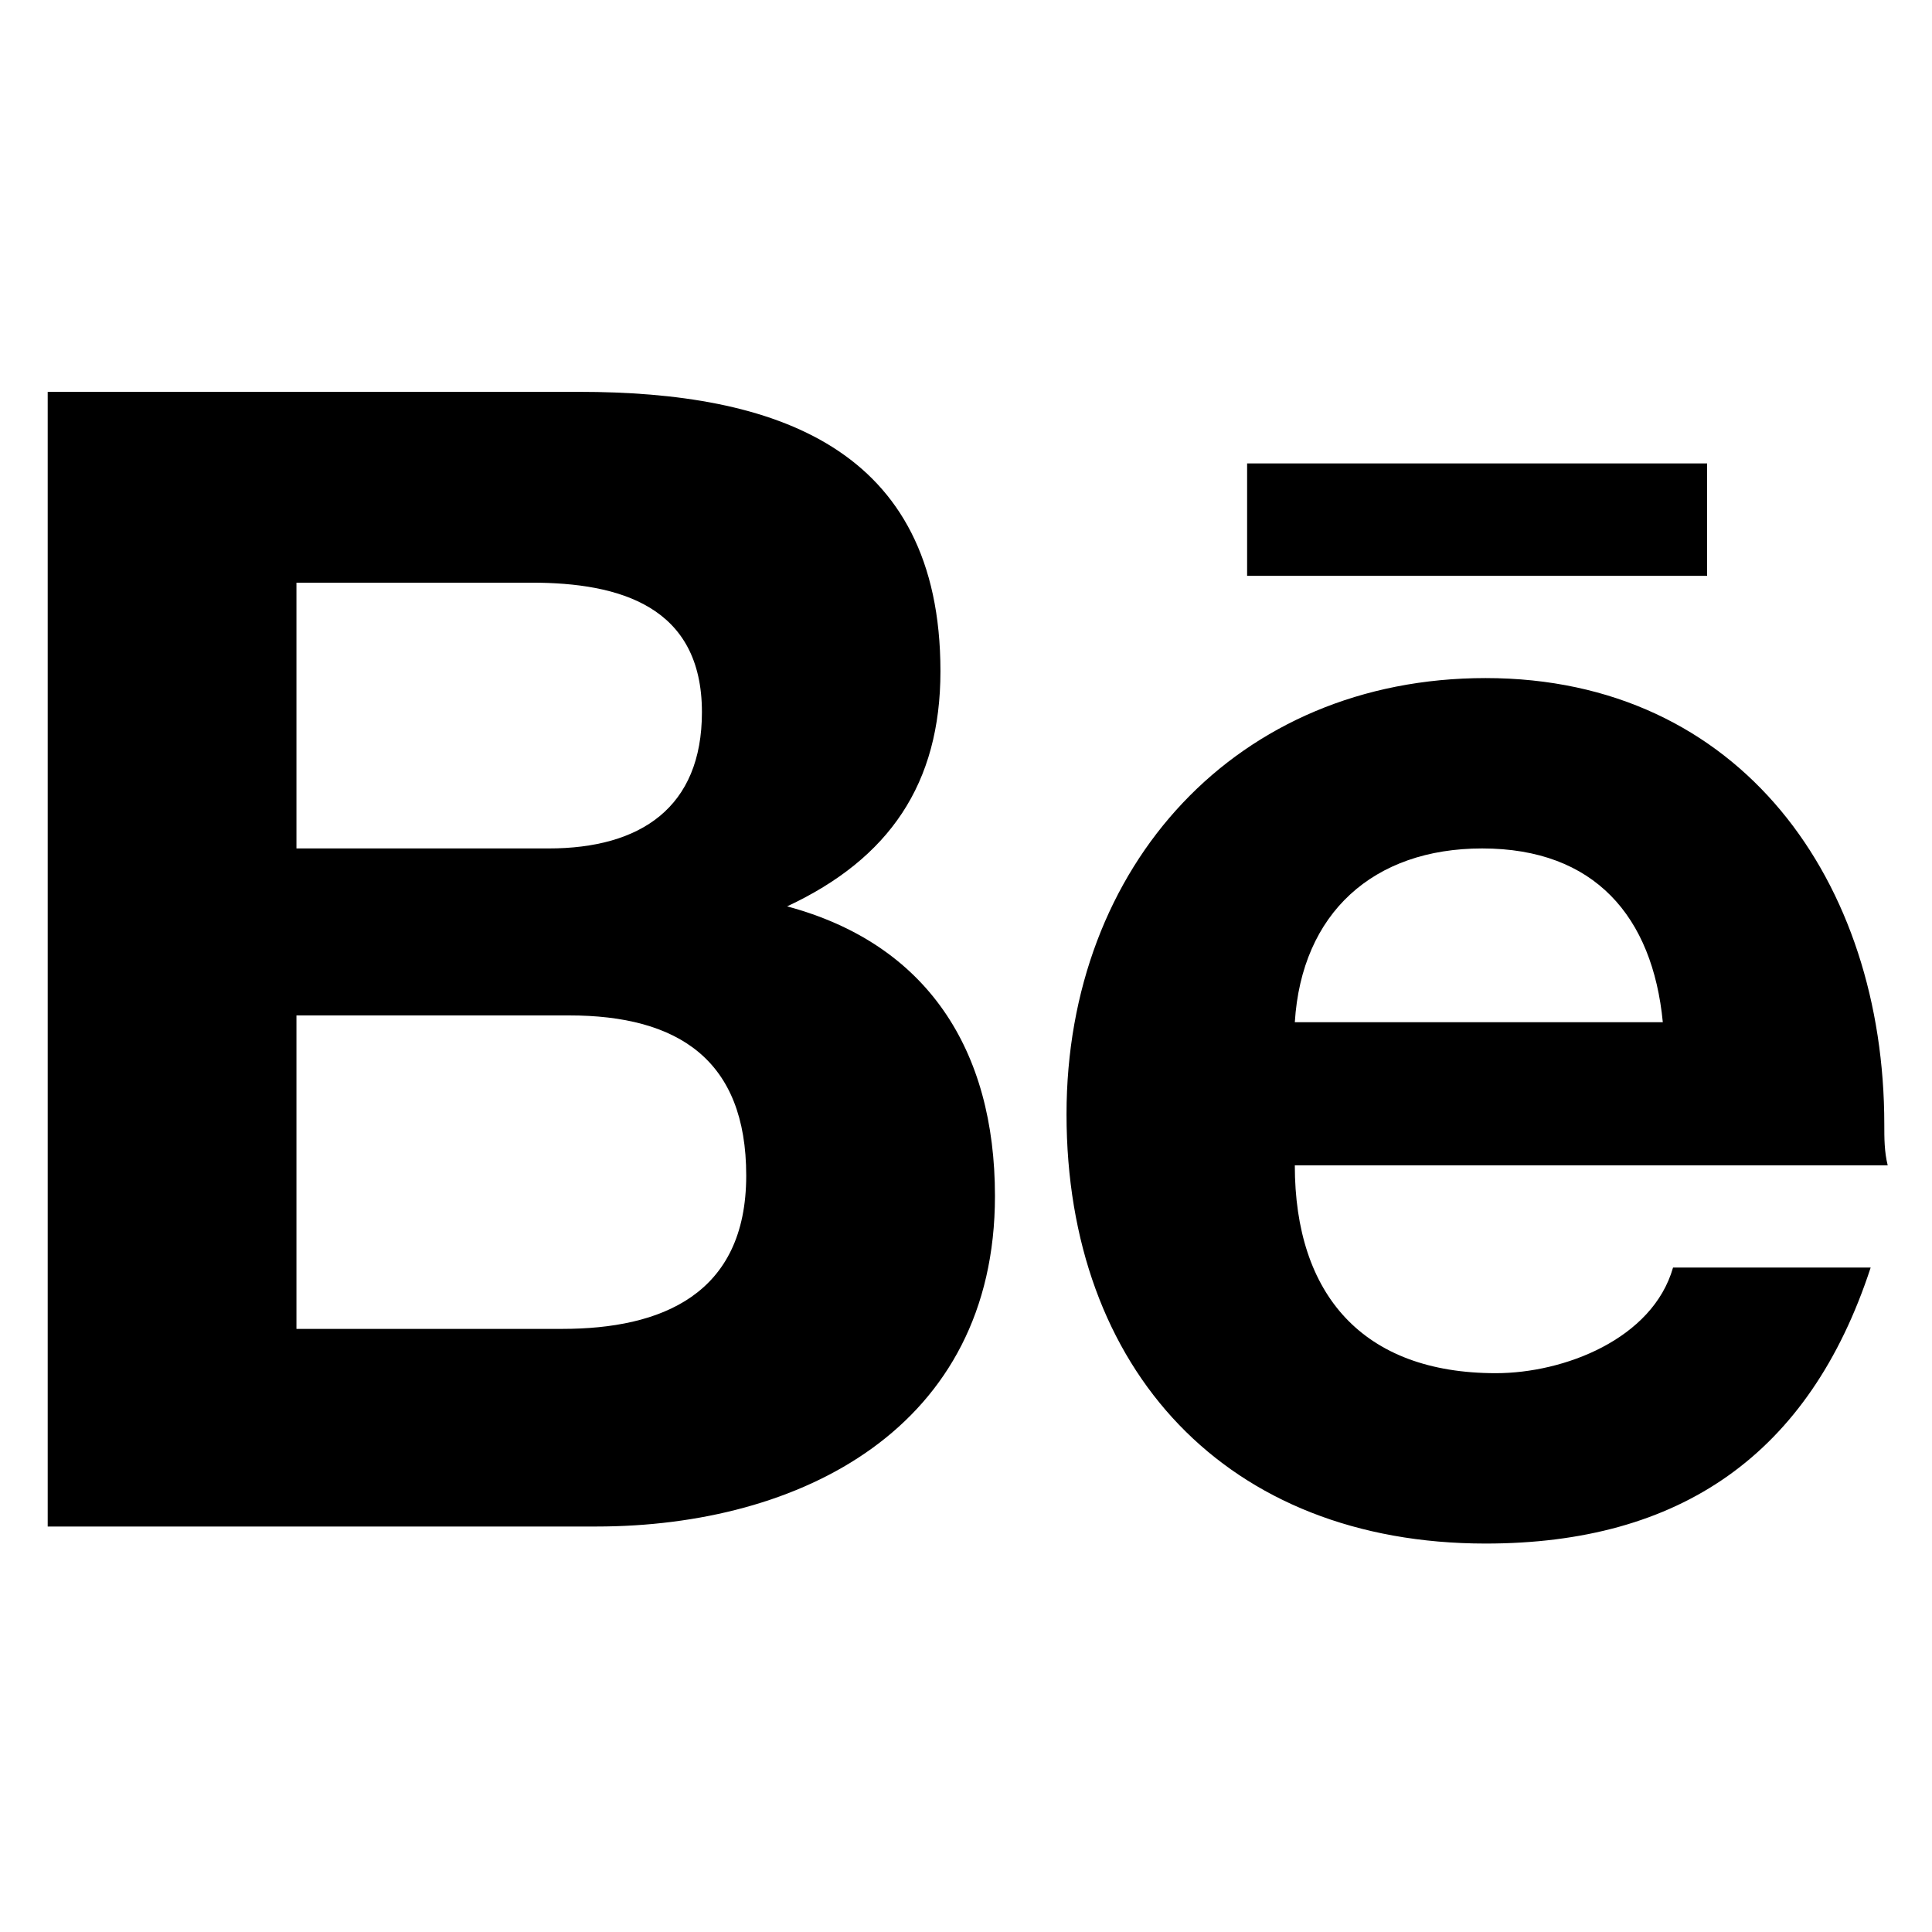
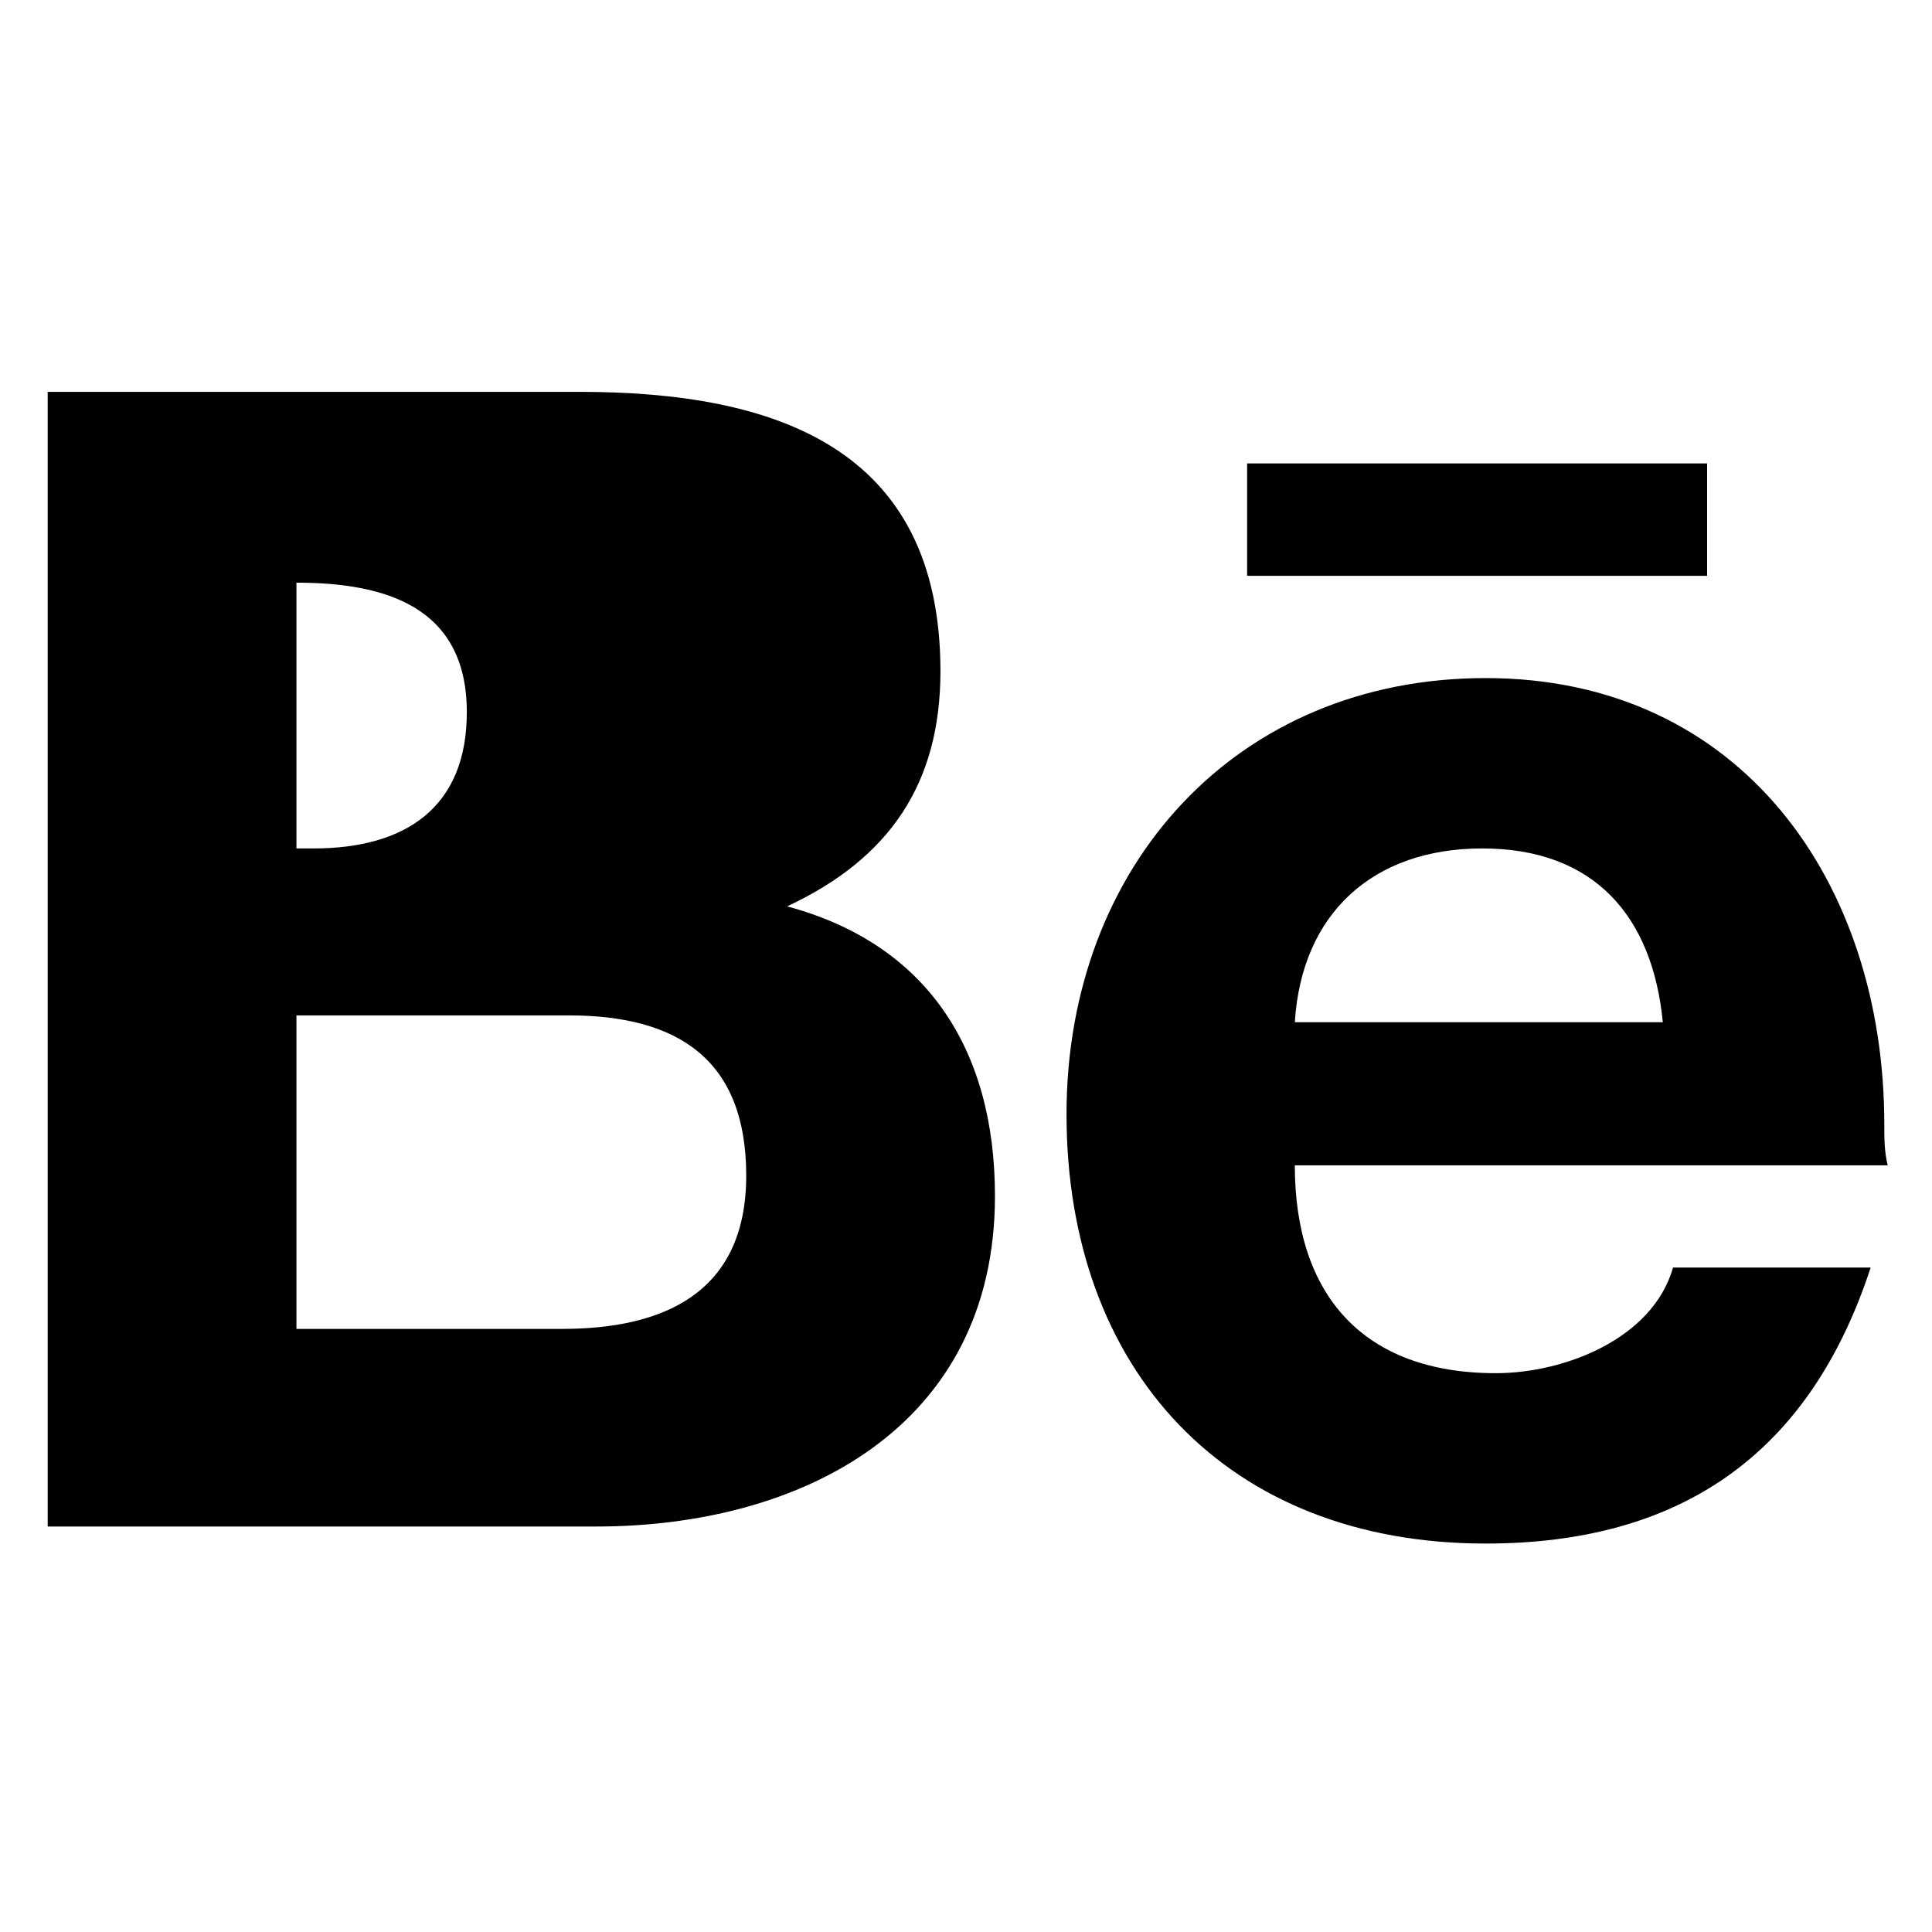
<svg xmlns="http://www.w3.org/2000/svg" version="1.1" id="图层_1" x="0px" y="0px" viewBox="0 0 56.7 56.7" style="enable-background:new 0 0 56.7 56.7;" xml:space="preserve">
-   <path d="M36.6,13.6h13.5v3.3H36.6V13.6z M23.1,26.6c3-1.4,4.5-3.6,4.5-6.9c0-6.6-4.9-8.2-10.6-8.2H1.4v33.3h16.1  c6,0,11.7-2.9,11.7-9.7C29.2,30.8,27.2,27.7,23.1,26.6z M8.7,17.1h6.9c2.6,0,5,0.7,5,3.8c0,2.8-1.8,4-4.5,4H8.7V17.1z M16.5,39H8.7  v-9.2h8c3.2,0,5.2,1.3,5.2,4.7C21.9,38,19.4,39,16.5,39L16.5,39z M55.3,33c0-7.1-4.2-13.1-11.7-13.1c-7.3,0-12.3,5.5-12.3,12.8  c0,7.5,4.7,12.6,12.3,12.6c5.7,0,9.5-2.6,11.3-8.1h-5.8c-0.6,2.1-3.2,3.1-5.2,3.1C40,40.3,38,38,38,34.2h17.4  C55.3,33.8,55.3,33.4,55.3,33L55.3,33z M38,30c0.2-3.2,2.3-5.1,5.5-5.1c3.3,0,5,2,5.3,5.1H38z" />
+   <path d="M36.6,13.6h13.5v3.3H36.6V13.6z M23.1,26.6c3-1.4,4.5-3.6,4.5-6.9c0-6.6-4.9-8.2-10.6-8.2H1.4v33.3h16.1  c6,0,11.7-2.9,11.7-9.7C29.2,30.8,27.2,27.7,23.1,26.6z M8.7,17.1c2.6,0,5,0.7,5,3.8c0,2.8-1.8,4-4.5,4H8.7V17.1z M16.5,39H8.7  v-9.2h8c3.2,0,5.2,1.3,5.2,4.7C21.9,38,19.4,39,16.5,39L16.5,39z M55.3,33c0-7.1-4.2-13.1-11.7-13.1c-7.3,0-12.3,5.5-12.3,12.8  c0,7.5,4.7,12.6,12.3,12.6c5.7,0,9.5-2.6,11.3-8.1h-5.8c-0.6,2.1-3.2,3.1-5.2,3.1C40,40.3,38,38,38,34.2h17.4  C55.3,33.8,55.3,33.4,55.3,33L55.3,33z M38,30c0.2-3.2,2.3-5.1,5.5-5.1c3.3,0,5,2,5.3,5.1H38z" />
</svg>